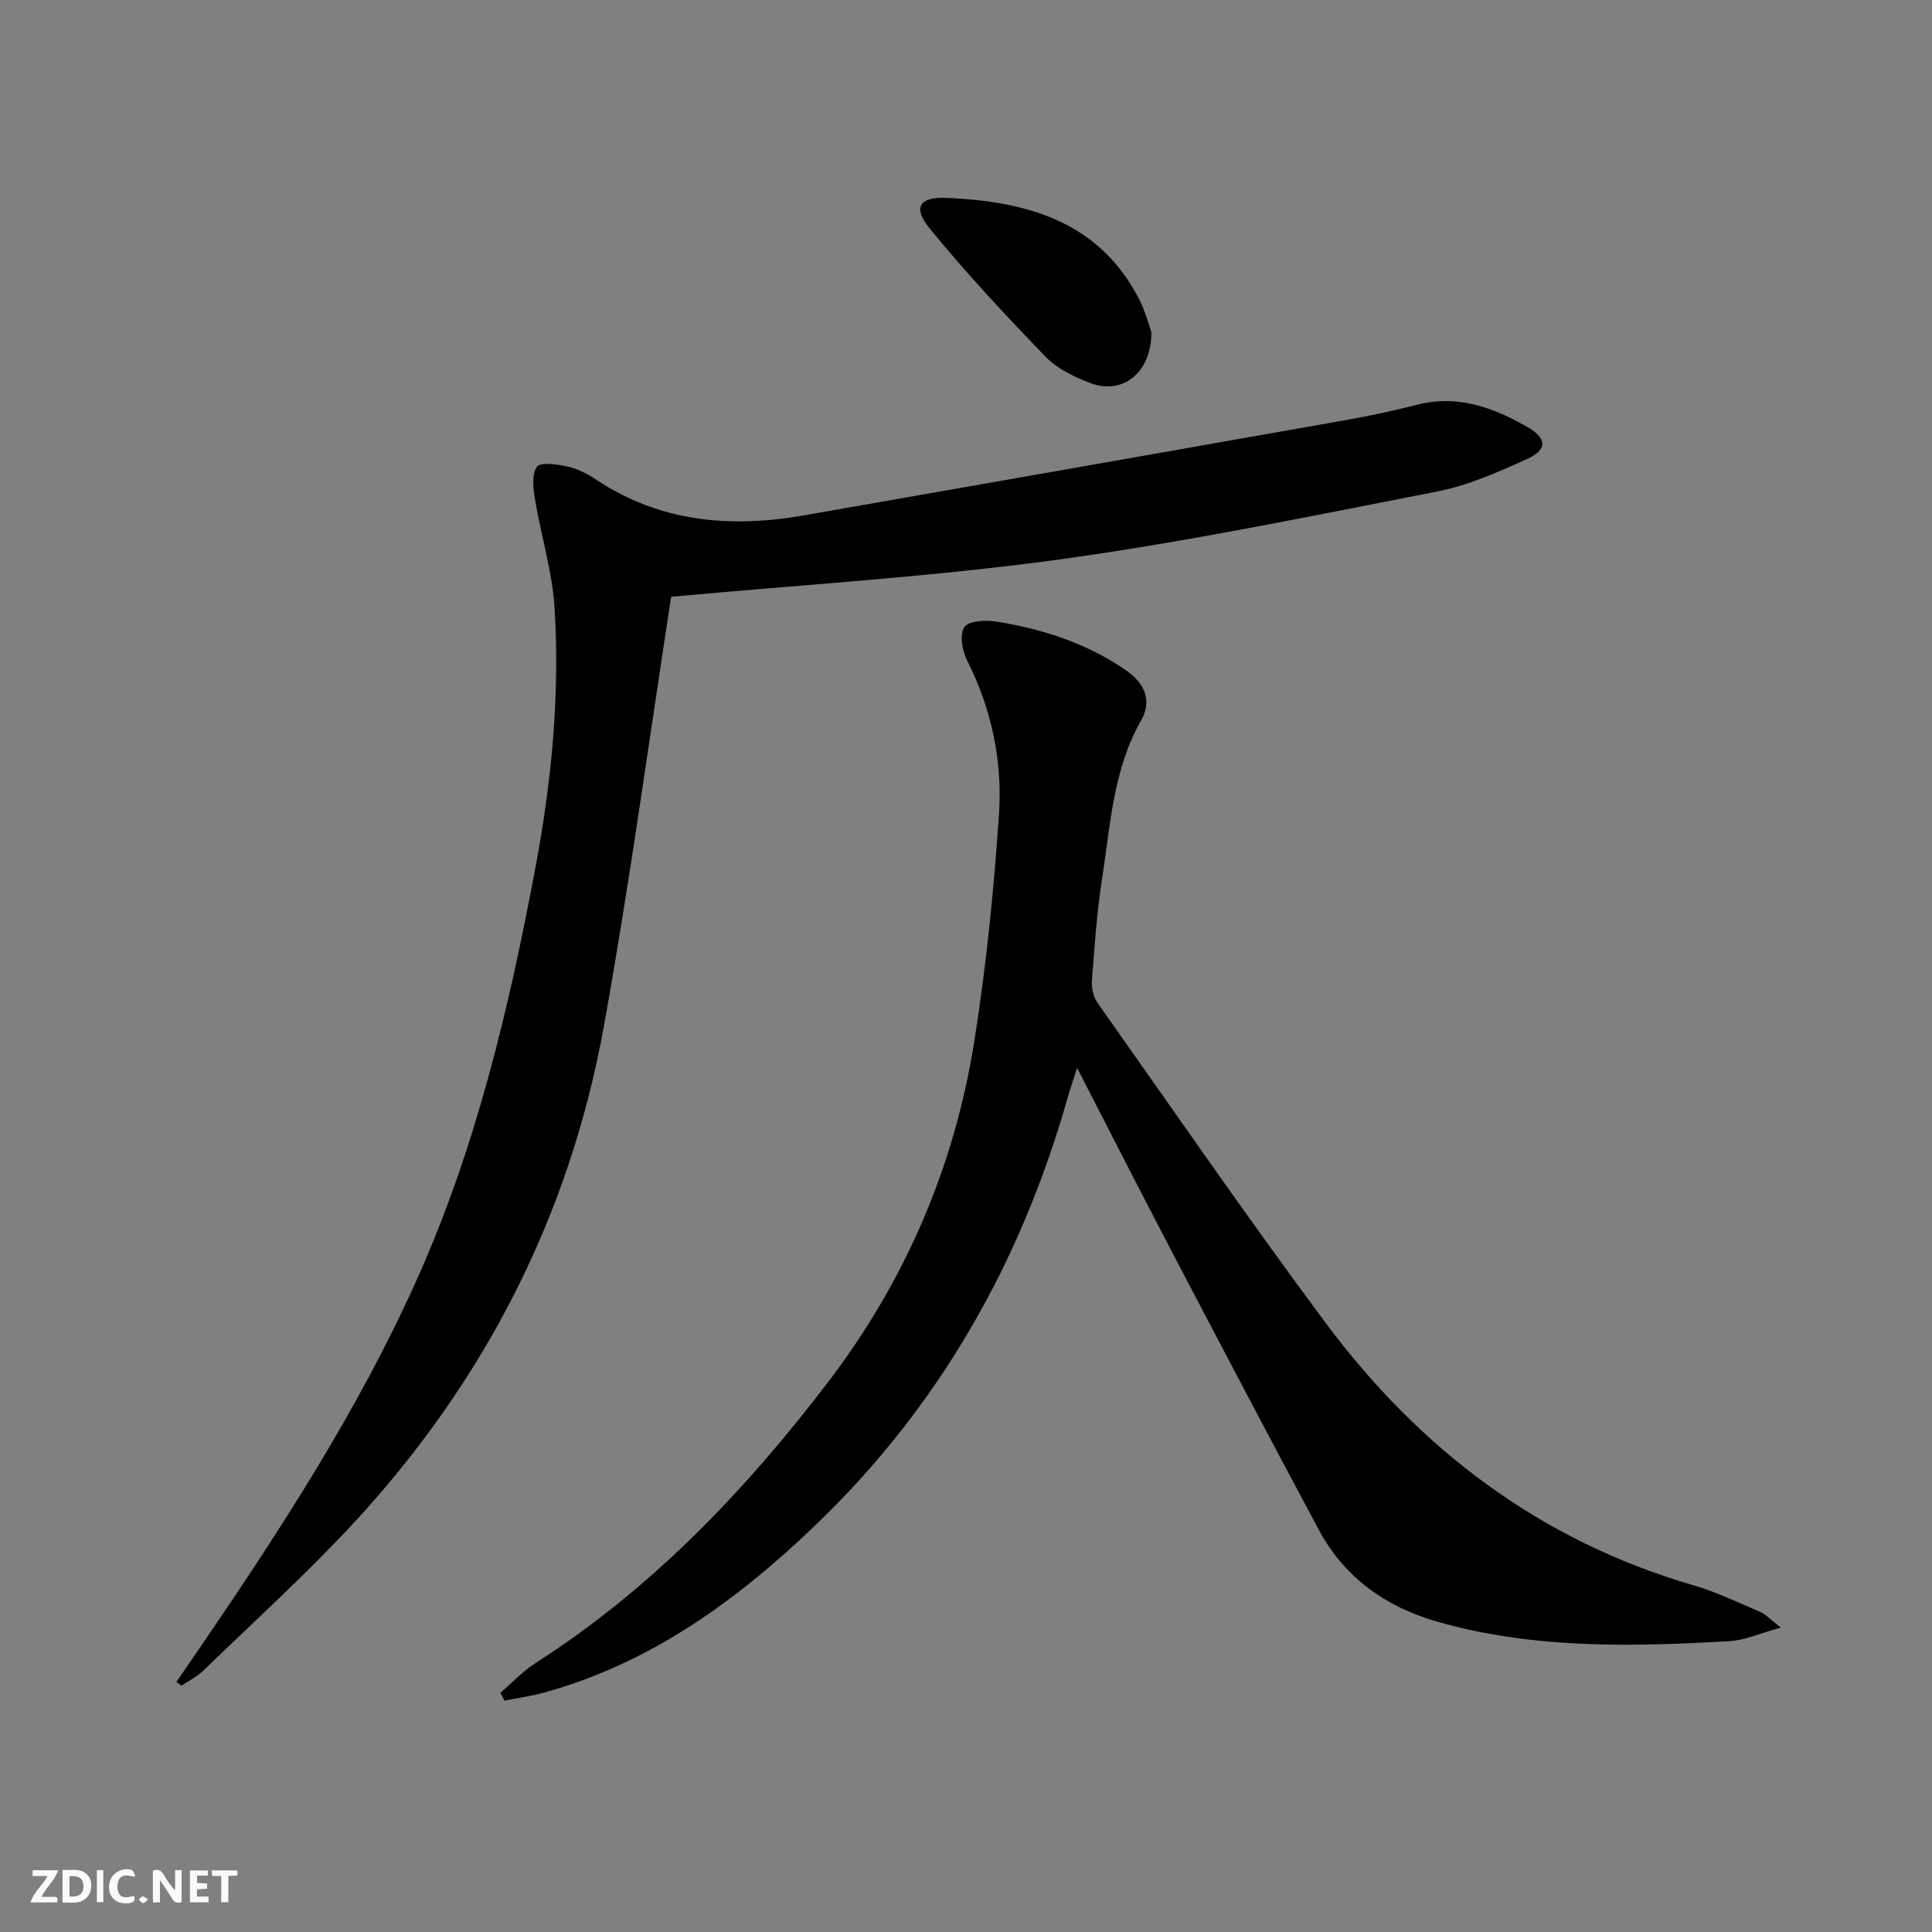
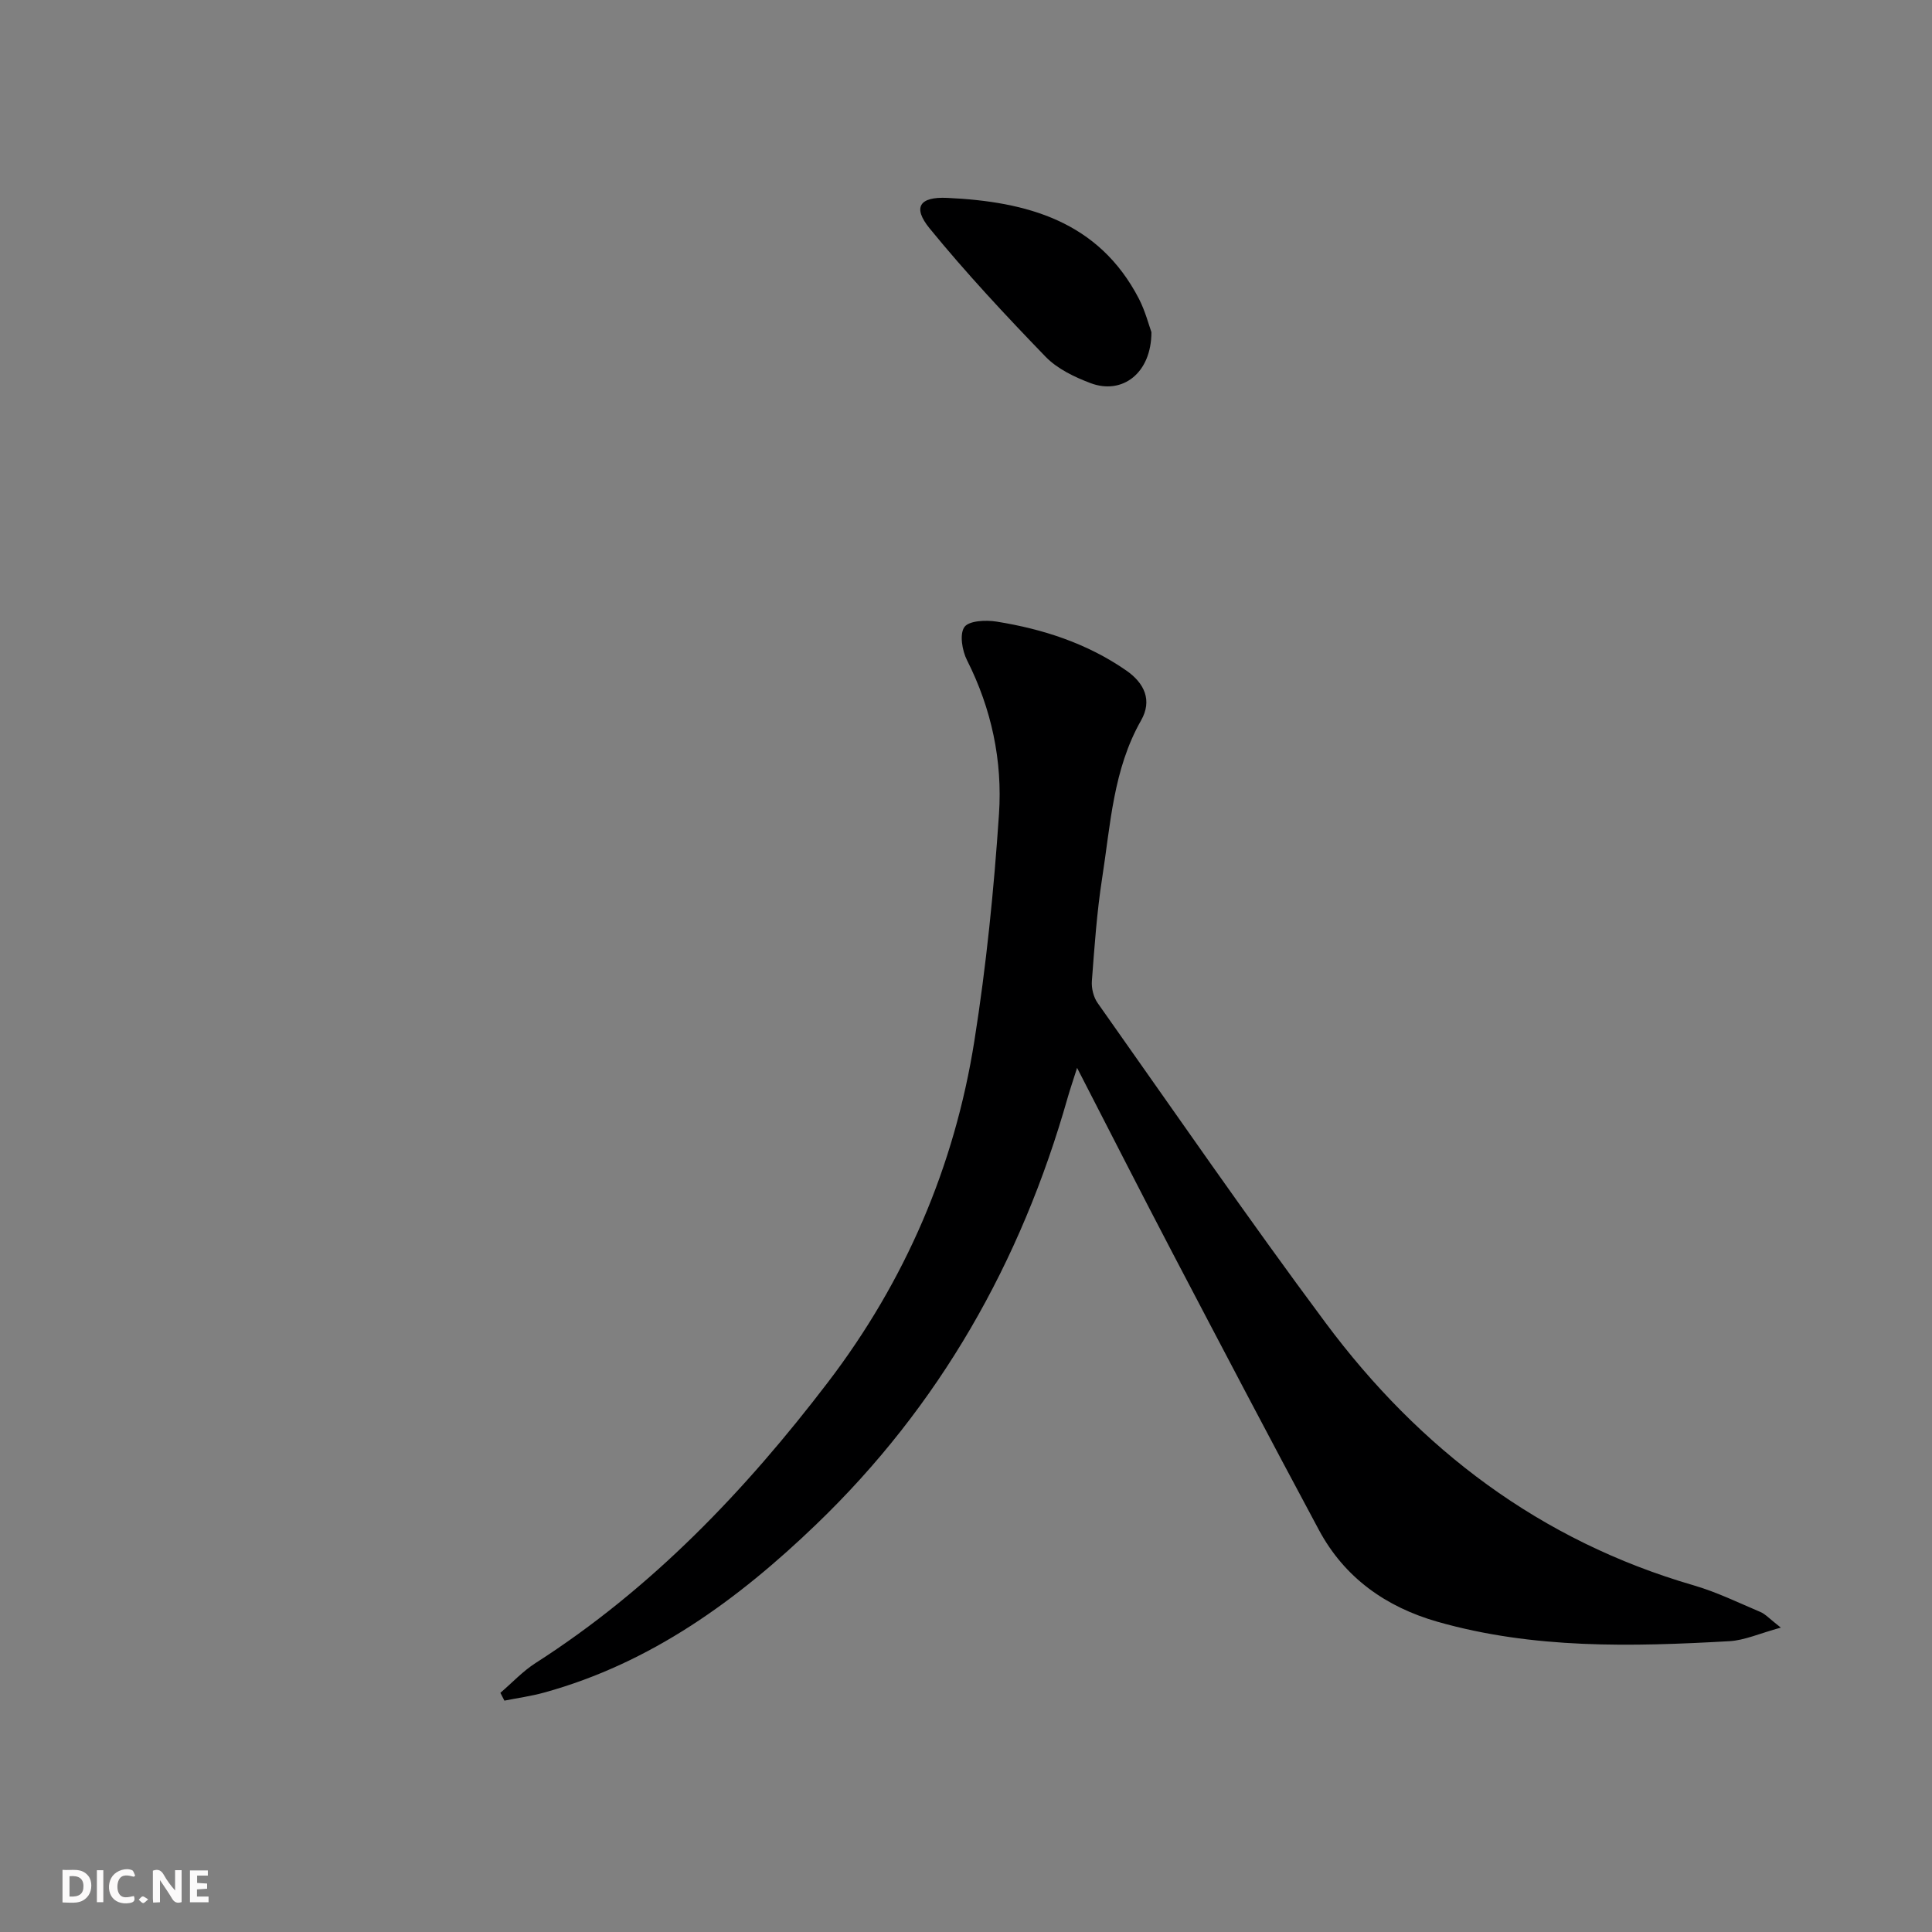
<svg xmlns="http://www.w3.org/2000/svg" enable-background="new 0 0 400 400" viewBox="0 0 400 400">
  <rect x="0" y="0" width="400" height="400" fill="#808080" stroke="none" />
  <g fill="#fbfafa">
    <path d="m37.59 393.81c-.92.31-1.52.05-2-.78-.7-1.2-1.52-2.34-2.47-3.78v4.59c-.55.03-.95.05-1.41.07-.03-.37-.06-.64-.06-.91 0-1.91 0-3.81 0-5.7 1.13-.41 1.77-.03 2.29.91.62 1.11 1.38 2.14 2.31 3.19v-4.2h1.35v6.61z" />
    <path d="m12.94 393.88v-6.75c1.9.19 3.93-.54 5.37 1.29.8 1.01.78 2.88.03 3.97-1.37 1.97-3.4 1.51-5.4 1.49m1.45-1.22c2.04.12 2.92-.58 2.89-2.21-.03-1.51-.98-2.19-2.89-2z" />
-     <path d="m11.81 393.87h-5.49c.68-2.18 2.47-3.48 3.51-5.45h-3.08v-1.21h5.29c-.71 2.13-2.44 3.48-3.47 5.51.86 0 1.63.04 2.39-.01.79-.05 1.14.21.85 1.16" />
    <path d="m39.33 393.86v-6.61h3.7v1.07h-2.22v1.52c.68.04 1.34.09 2.07.13v1.07c-.72.05-1.38.09-2.1.14v1.48h2.4v1.19h-3.85z" />
    <path d="m27.71 388.56c-1.15-.3-2.46-.61-3.1.64-.37.73-.41 1.93-.06 2.67.63 1.35 1.99.93 3.17.68.35.94-.01 1.32-.93 1.46-1.62.25-3.05-.27-3.76-1.48-.73-1.25-.6-3.03.31-4.17.88-1.11 2.71-1.7 4-1.16.32.13.44.74.65 1.12-.1.08-.19.16-.28.24" />
-     <path d="m49.15 387.24v1.07c-.59.02-1.17.05-1.87.08v5.44h-1.48v-5.44h-1.85c-.05-.4-.08-.73-.13-1.15z" />
    <path d="m20.06 387.21h1.33v6.62h-1.33z" />
    <path d="m30.68 393.25c-.49.38-.8.79-1.05.76-.32-.05-.6-.45-.9-.7.26-.24.51-.64.8-.67.29-.04.62.3 1.15.61" />
  </g>
  <path d="m103.6 350.48c2.42-2.07 4.63-4.47 7.29-6.17 24.03-15.39 43.37-35.65 60.53-58.13 16.02-20.99 26.21-44.69 30.32-70.72 2.46-15.53 4.04-31.24 5.09-46.93.74-11.01-1.54-21.78-6.62-31.84-1.01-1.99-1.58-5.41-.54-6.87.95-1.33 4.47-1.48 6.69-1.12 9.59 1.54 18.73 4.51 26.82 10.12 3.76 2.61 5.43 6.18 3.07 10.33-5.78 10.16-6.33 21.55-8.06 32.64-1.1 7.05-1.59 14.2-2.13 21.32-.11 1.5.34 3.35 1.2 4.56 15.64 22.14 31.02 44.48 47.2 66.22 19.49 26.18 44.43 45.11 76.2 54.34 4.75 1.38 9.27 3.59 13.85 5.53.99.42 1.78 1.33 4.19 3.22-4.42 1.21-7.5 2.63-10.66 2.81-20.29 1.15-40.58 1.63-60.41-4.02-10.68-3.05-19.26-9.11-24.57-19.02-10.22-19.04-20.26-38.18-30.29-57.32-6.47-12.35-12.79-24.78-19.77-38.34-.87 2.74-1.46 4.46-1.96 6.2-9.65 34-26.51 63.78-52.08 88.35-16.23 15.6-34.14 28.67-56.27 34.78-2.7.75-5.51 1.13-8.26 1.68-.28-.55-.56-1.09-.83-1.62z" fill="#000001" />
-   <path d="m138.96 123.56c-4.52 29.16-8.56 59.11-13.92 88.83-7.11 39.4-24.83 73.85-52.06 103.19-9.83 10.58-20.57 20.31-30.96 30.37-1.27 1.23-2.96 2.04-4.45 3.05-.35-.26-.69-.53-1.04-.79 1.79-2.6 3.58-5.2 5.36-7.81 16.42-24.06 32.25-48.47 44.25-75.12 12.36-27.44 19.25-56.47 24.76-85.89 3.32-17.73 5.04-35.62 3.91-53.61-.47-7.49-2.79-14.85-4.03-22.31-.38-2.27-.74-5.25.39-6.83.74-1.04 4.25-.5 6.38-.03 2.06.46 4.1 1.5 5.88 2.69 13.29 8.84 27.86 10.06 43.1 7.39 37.42-6.56 74.84-13.12 112.26-19.74 4.9-.87 9.77-1.92 14.59-3.15 8.4-2.16 15.77.56 22.83 4.6 4.1 2.35 4.22 4.7-.05 6.63-6.01 2.72-12.22 5.49-18.64 6.74-26.21 5.11-52.41 10.54-78.85 14.15-26.47 3.59-53.2 5.17-79.71 7.64z" fill="#000001" />
  <path d="m238.39 68.77c0 8.5-6.03 13.02-12.58 10.56-3.35-1.26-6.92-2.97-9.35-5.49-8.29-8.57-16.45-17.32-23.99-26.55-3.59-4.4-2.08-6.58 3.63-6.32 16.46.76 31.35 4.76 39.71 20.9 1.33 2.6 2.07 5.52 2.58 6.9z" fill="#000001" />
</svg>